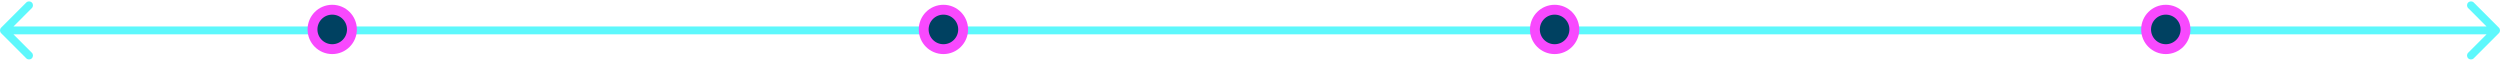
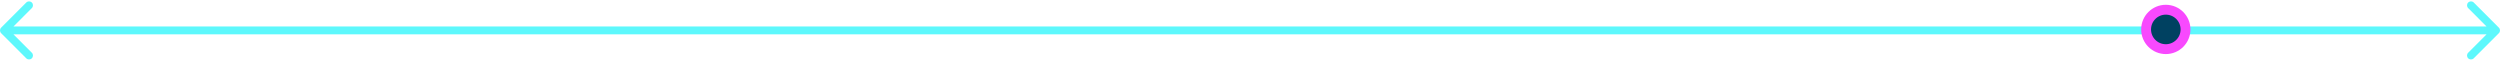
<svg xmlns="http://www.w3.org/2000/svg" width="1268" height="31" viewBox="0 0 1268 31" fill="none">
  <path d="M0.586 14.014C-0.195 14.795 -0.195 16.061 0.586 16.842L13.314 29.57C14.095 30.351 15.361 30.351 16.142 29.57C16.923 28.789 16.923 27.523 16.142 26.742L4.828 15.428L16.142 4.114C16.923 3.333 16.923 2.067 16.142 1.286C15.361 0.505 14.095 0.505 13.314 1.286L0.586 14.014ZM1267.41 16.842C1268.2 16.061 1268.2 14.795 1267.41 14.014L1254.69 1.286C1253.91 0.505 1252.64 0.505 1251.86 1.286C1251.08 2.067 1251.08 3.333 1251.86 4.114L1263.17 15.428L1251.86 26.742C1251.08 27.523 1251.08 28.789 1251.86 29.57C1252.64 30.351 1253.91 30.351 1254.69 29.57L1267.41 16.842ZM2 17.428H1266V13.428H2V17.428Z" fill="#5DF8FC" />
-   <circle cx="168.5" cy="14.928" r="10" fill="#004161" stroke="#F849FE" stroke-width="5" />
-   <circle cx="478.5" cy="14.928" r="10" fill="#004161" stroke="#F849FE" stroke-width="5" />
-   <circle cx="788.5" cy="14.928" r="10" fill="#004161" stroke="#F849FE" stroke-width="5" />
  <circle cx="1098.5" cy="14.928" r="10" fill="#004161" stroke="#F849FE" stroke-width="5" />
</svg>